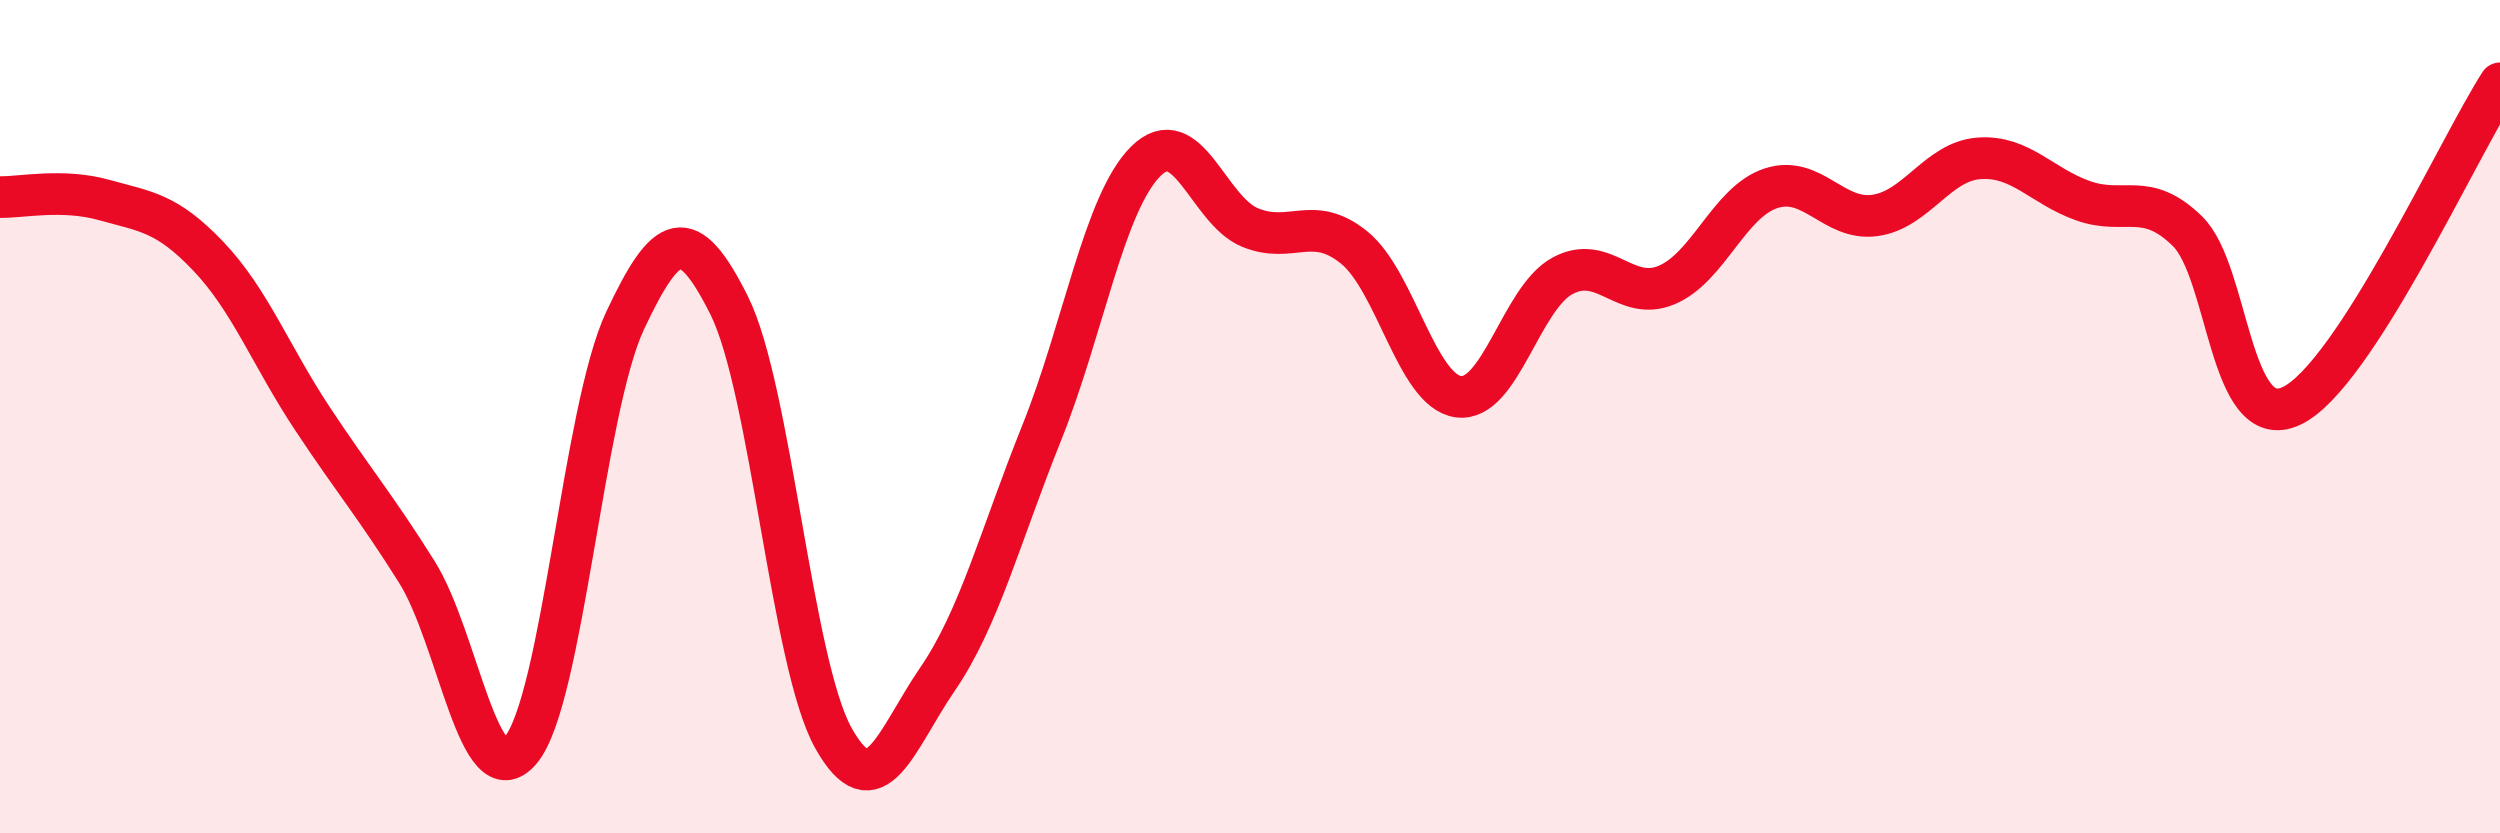
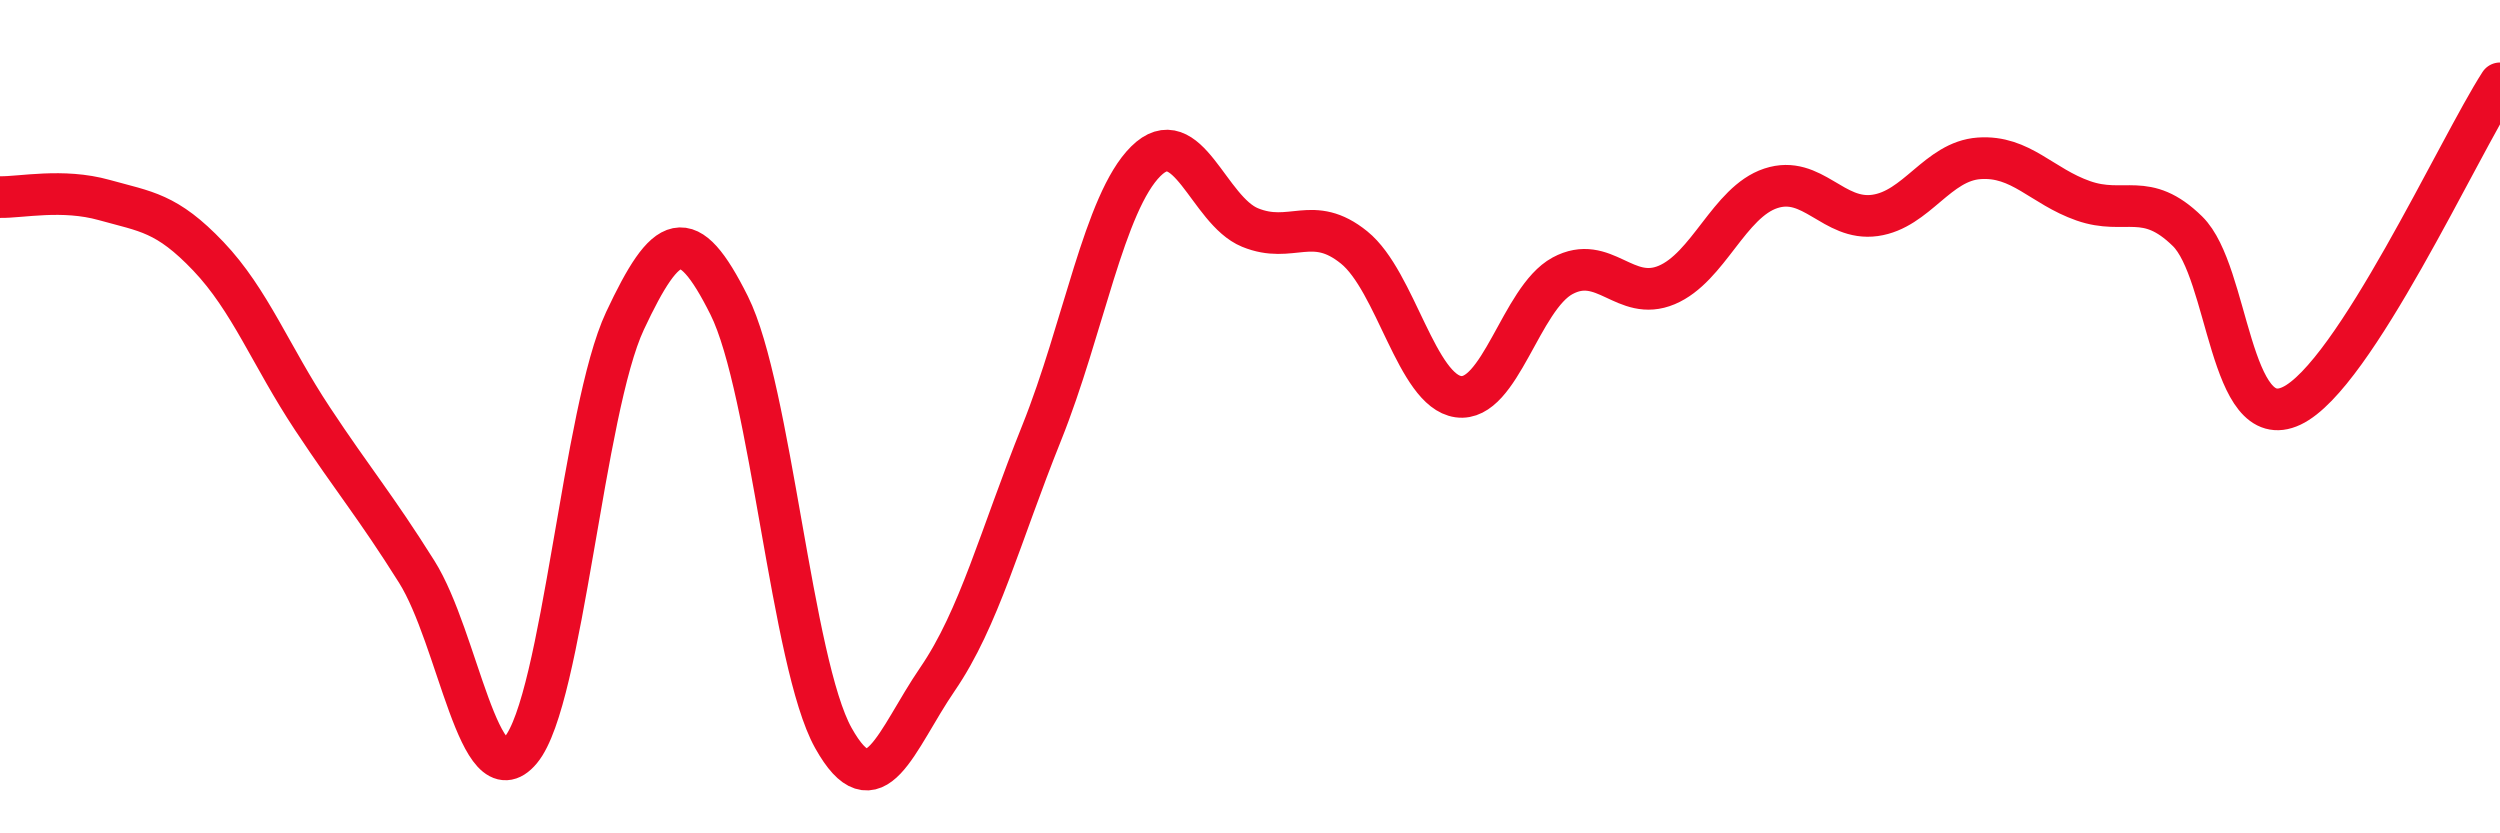
<svg xmlns="http://www.w3.org/2000/svg" width="60" height="20" viewBox="0 0 60 20">
-   <path d="M 0,4.73 C 0.5,4.74 1.5,4.52 2.5,4.8 C 3.5,5.08 4,5.1 5,6.15 C 6,7.2 6.5,8.54 7.5,10.05 C 8.5,11.56 9,12.13 10,13.72 C 11,15.31 11.5,19.2 12.5,18 C 13.5,16.8 14,9.83 15,7.7 C 16,5.57 16.5,5.33 17.5,7.33 C 18.5,9.33 19,15.92 20,17.71 C 21,19.5 21.5,17.76 22.5,16.3 C 23.5,14.84 24,12.88 25,10.39 C 26,7.9 26.5,4.86 27.5,3.87 C 28.5,2.88 29,5.05 30,5.46 C 31,5.87 31.5,5.13 32.5,5.94 C 33.5,6.75 34,9.38 35,9.52 C 36,9.66 36.5,7.16 37.5,6.62 C 38.5,6.08 39,7.26 40,6.84 C 41,6.42 41.5,4.85 42.5,4.52 C 43.5,4.19 44,5.31 45,5.17 C 46,5.03 46.5,3.87 47.5,3.8 C 48.5,3.73 49,4.47 50,4.82 C 51,5.17 51.5,4.57 52.5,5.55 C 53.5,6.53 53.5,10.45 55,9.74 C 56.5,9.03 59,3.55 60,2L60 20L0 20Z" fill="#EB0A25" opacity="0.1" stroke-linecap="round" stroke-linejoin="round" />
  <path d="M 0,4.73 C 0.5,4.74 1.5,4.52 2.5,4.8 C 3.5,5.08 4,5.1 5,6.15 C 6,7.2 6.5,8.54 7.5,10.05 C 8.5,11.56 9,12.13 10,13.72 C 11,15.31 11.5,19.2 12.5,18 C 13.5,16.8 14,9.83 15,7.7 C 16,5.57 16.5,5.33 17.5,7.33 C 18.5,9.33 19,15.92 20,17.71 C 21,19.5 21.5,17.76 22.5,16.3 C 23.5,14.84 24,12.88 25,10.39 C 26,7.9 26.5,4.86 27.5,3.87 C 28.5,2.88 29,5.05 30,5.46 C 31,5.87 31.5,5.13 32.5,5.94 C 33.5,6.75 34,9.38 35,9.52 C 36,9.66 36.5,7.16 37.5,6.62 C 38.5,6.08 39,7.26 40,6.84 C 41,6.42 41.5,4.85 42.5,4.52 C 43.5,4.19 44,5.31 45,5.17 C 46,5.03 46.5,3.87 47.5,3.8 C 48.5,3.73 49,4.47 50,4.82 C 51,5.17 51.5,4.57 52.5,5.55 C 53.5,6.53 53.5,10.45 55,9.74 C 56.5,9.03 59,3.55 60,2" stroke="#EB0A25" stroke-width="1" fill="none" stroke-linecap="round" stroke-linejoin="round" />
</svg>